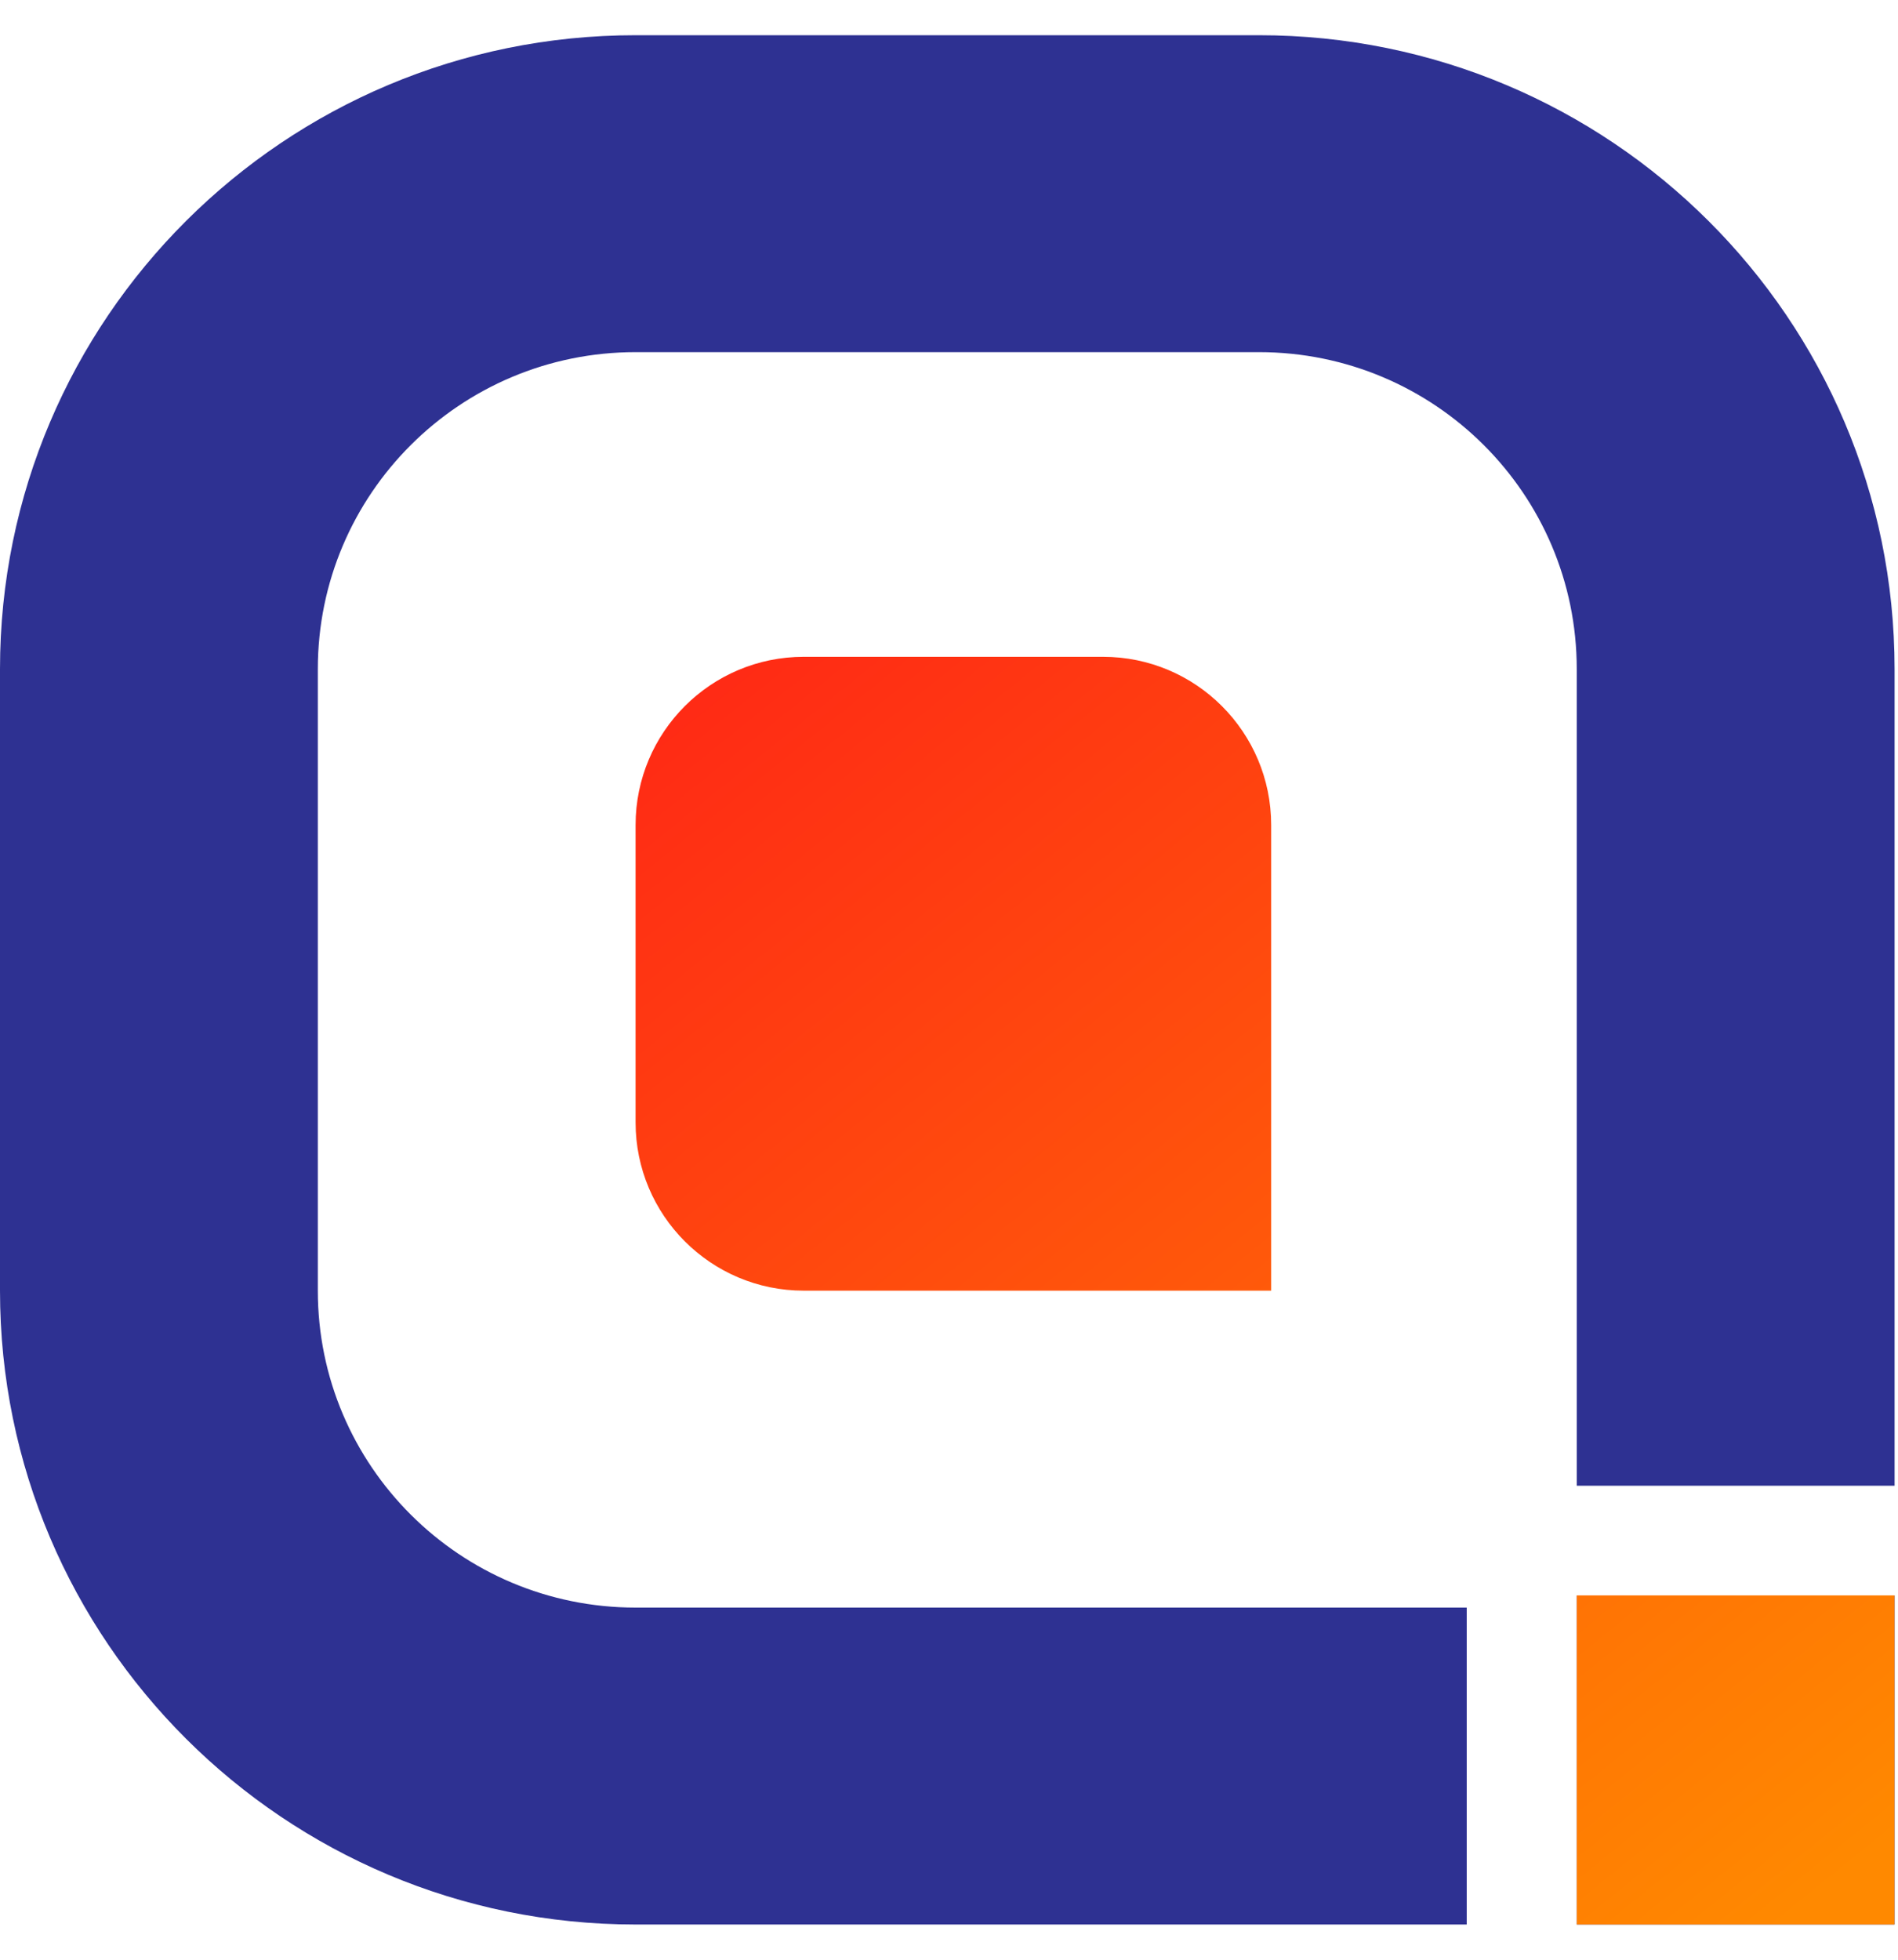
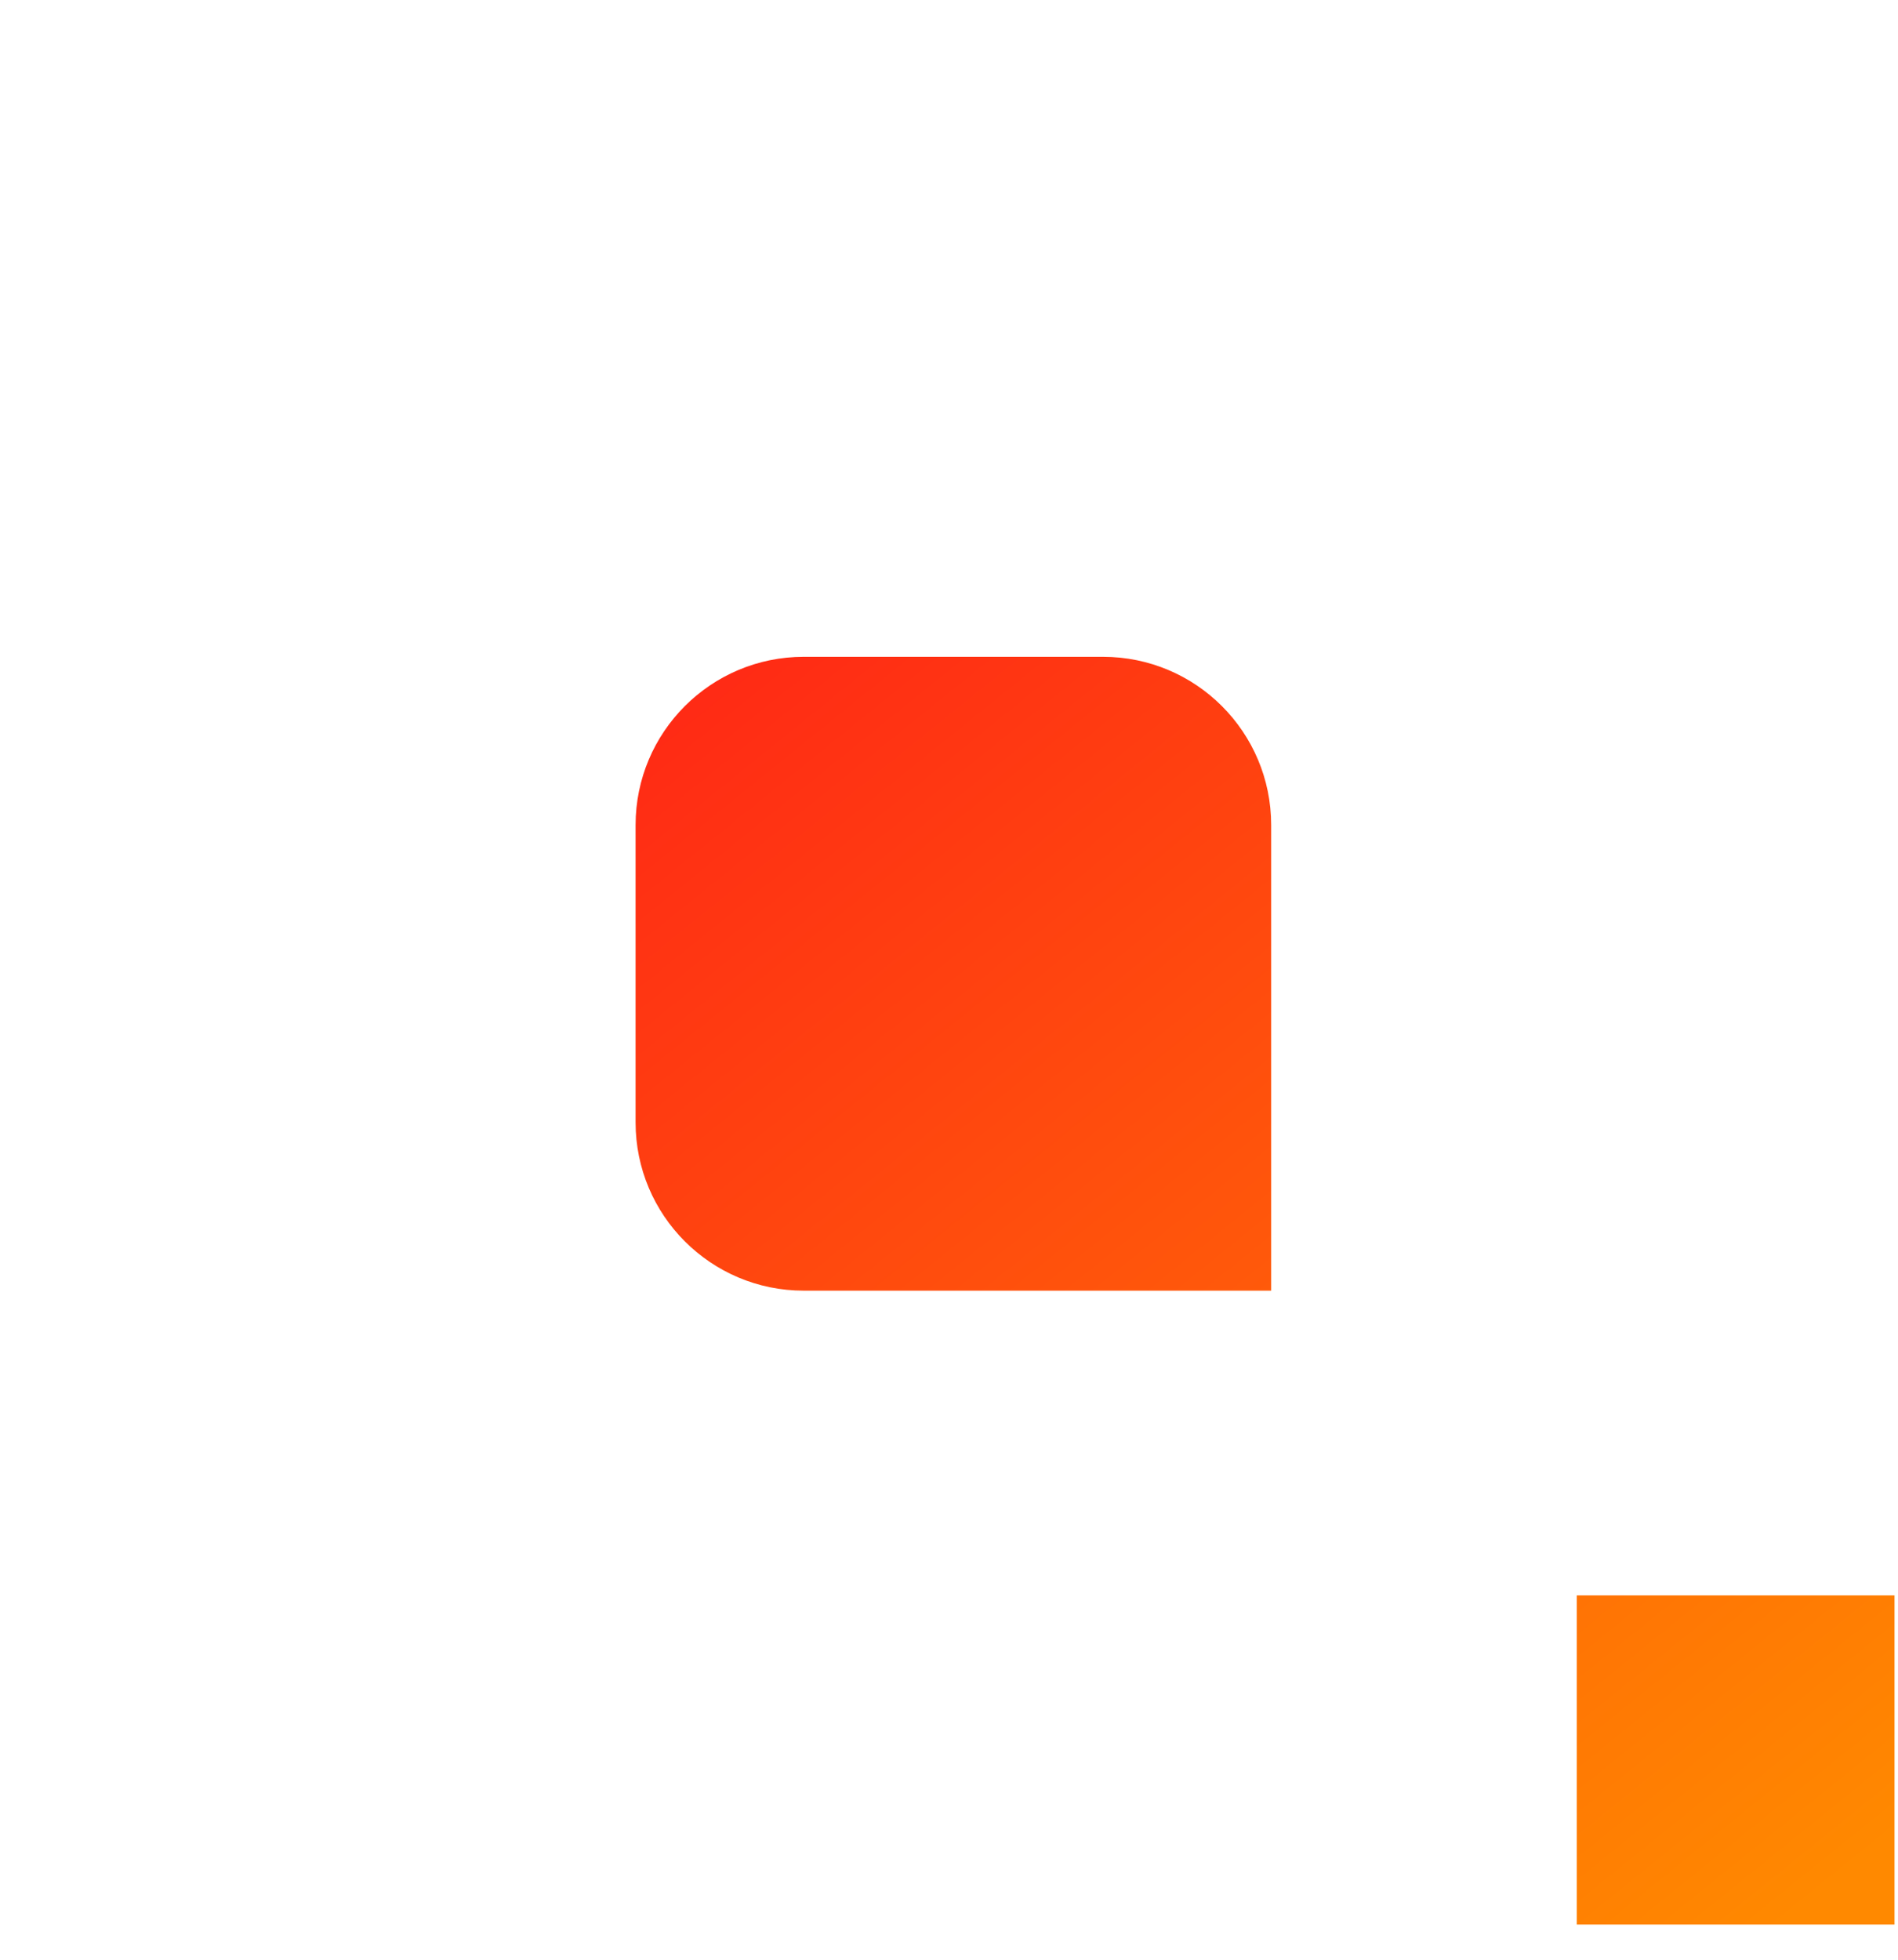
<svg xmlns="http://www.w3.org/2000/svg" width="31" height="32" viewBox="0 0 31 32" fill="none">
-   <path fill-rule="evenodd" clip-rule="evenodd" d="M10.381 5.75H20.562C23.429 5.75 25.753 8.067 25.753 10.925V24.26H30.944V10.925C30.944 5.208 26.296 0.575 20.562 0.575H10.381C4.648 0.575 0 5.208 0 10.925V21.075C0 26.791 4.648 31.425 10.381 31.425H23.956V26.25H10.381C7.514 26.25 5.191 23.933 5.191 21.075V10.925C5.191 8.067 7.514 5.75 10.381 5.75ZM25.753 26.25V31.425H30.943V26.052H25.753V26.25H25.753Z" fill="#2E3192" />
  <path fill-rule="evenodd" clip-rule="evenodd" d="M13.128 10.725C11.611 10.725 10.381 11.955 10.381 13.472V18.328C10.381 19.845 11.611 21.075 13.128 21.075H20.762V13.472C20.762 11.955 19.532 10.725 18.015 10.725H13.128ZM30.943 26.051H25.753V31.425H30.943V26.051Z" fill="url(#paint0_linear_6701_12393)" />
  <defs>
    <linearGradient id="paint0_linear_6701_12393" x1="10.381" y1="8.337" x2="29.079" y2="31.48" gradientUnits="userSpaceOnUse">
      <stop stop-color="#FF2017" />
      <stop offset="1" stop-color="#FF8900" />
    </linearGradient>
  </defs>
</svg>